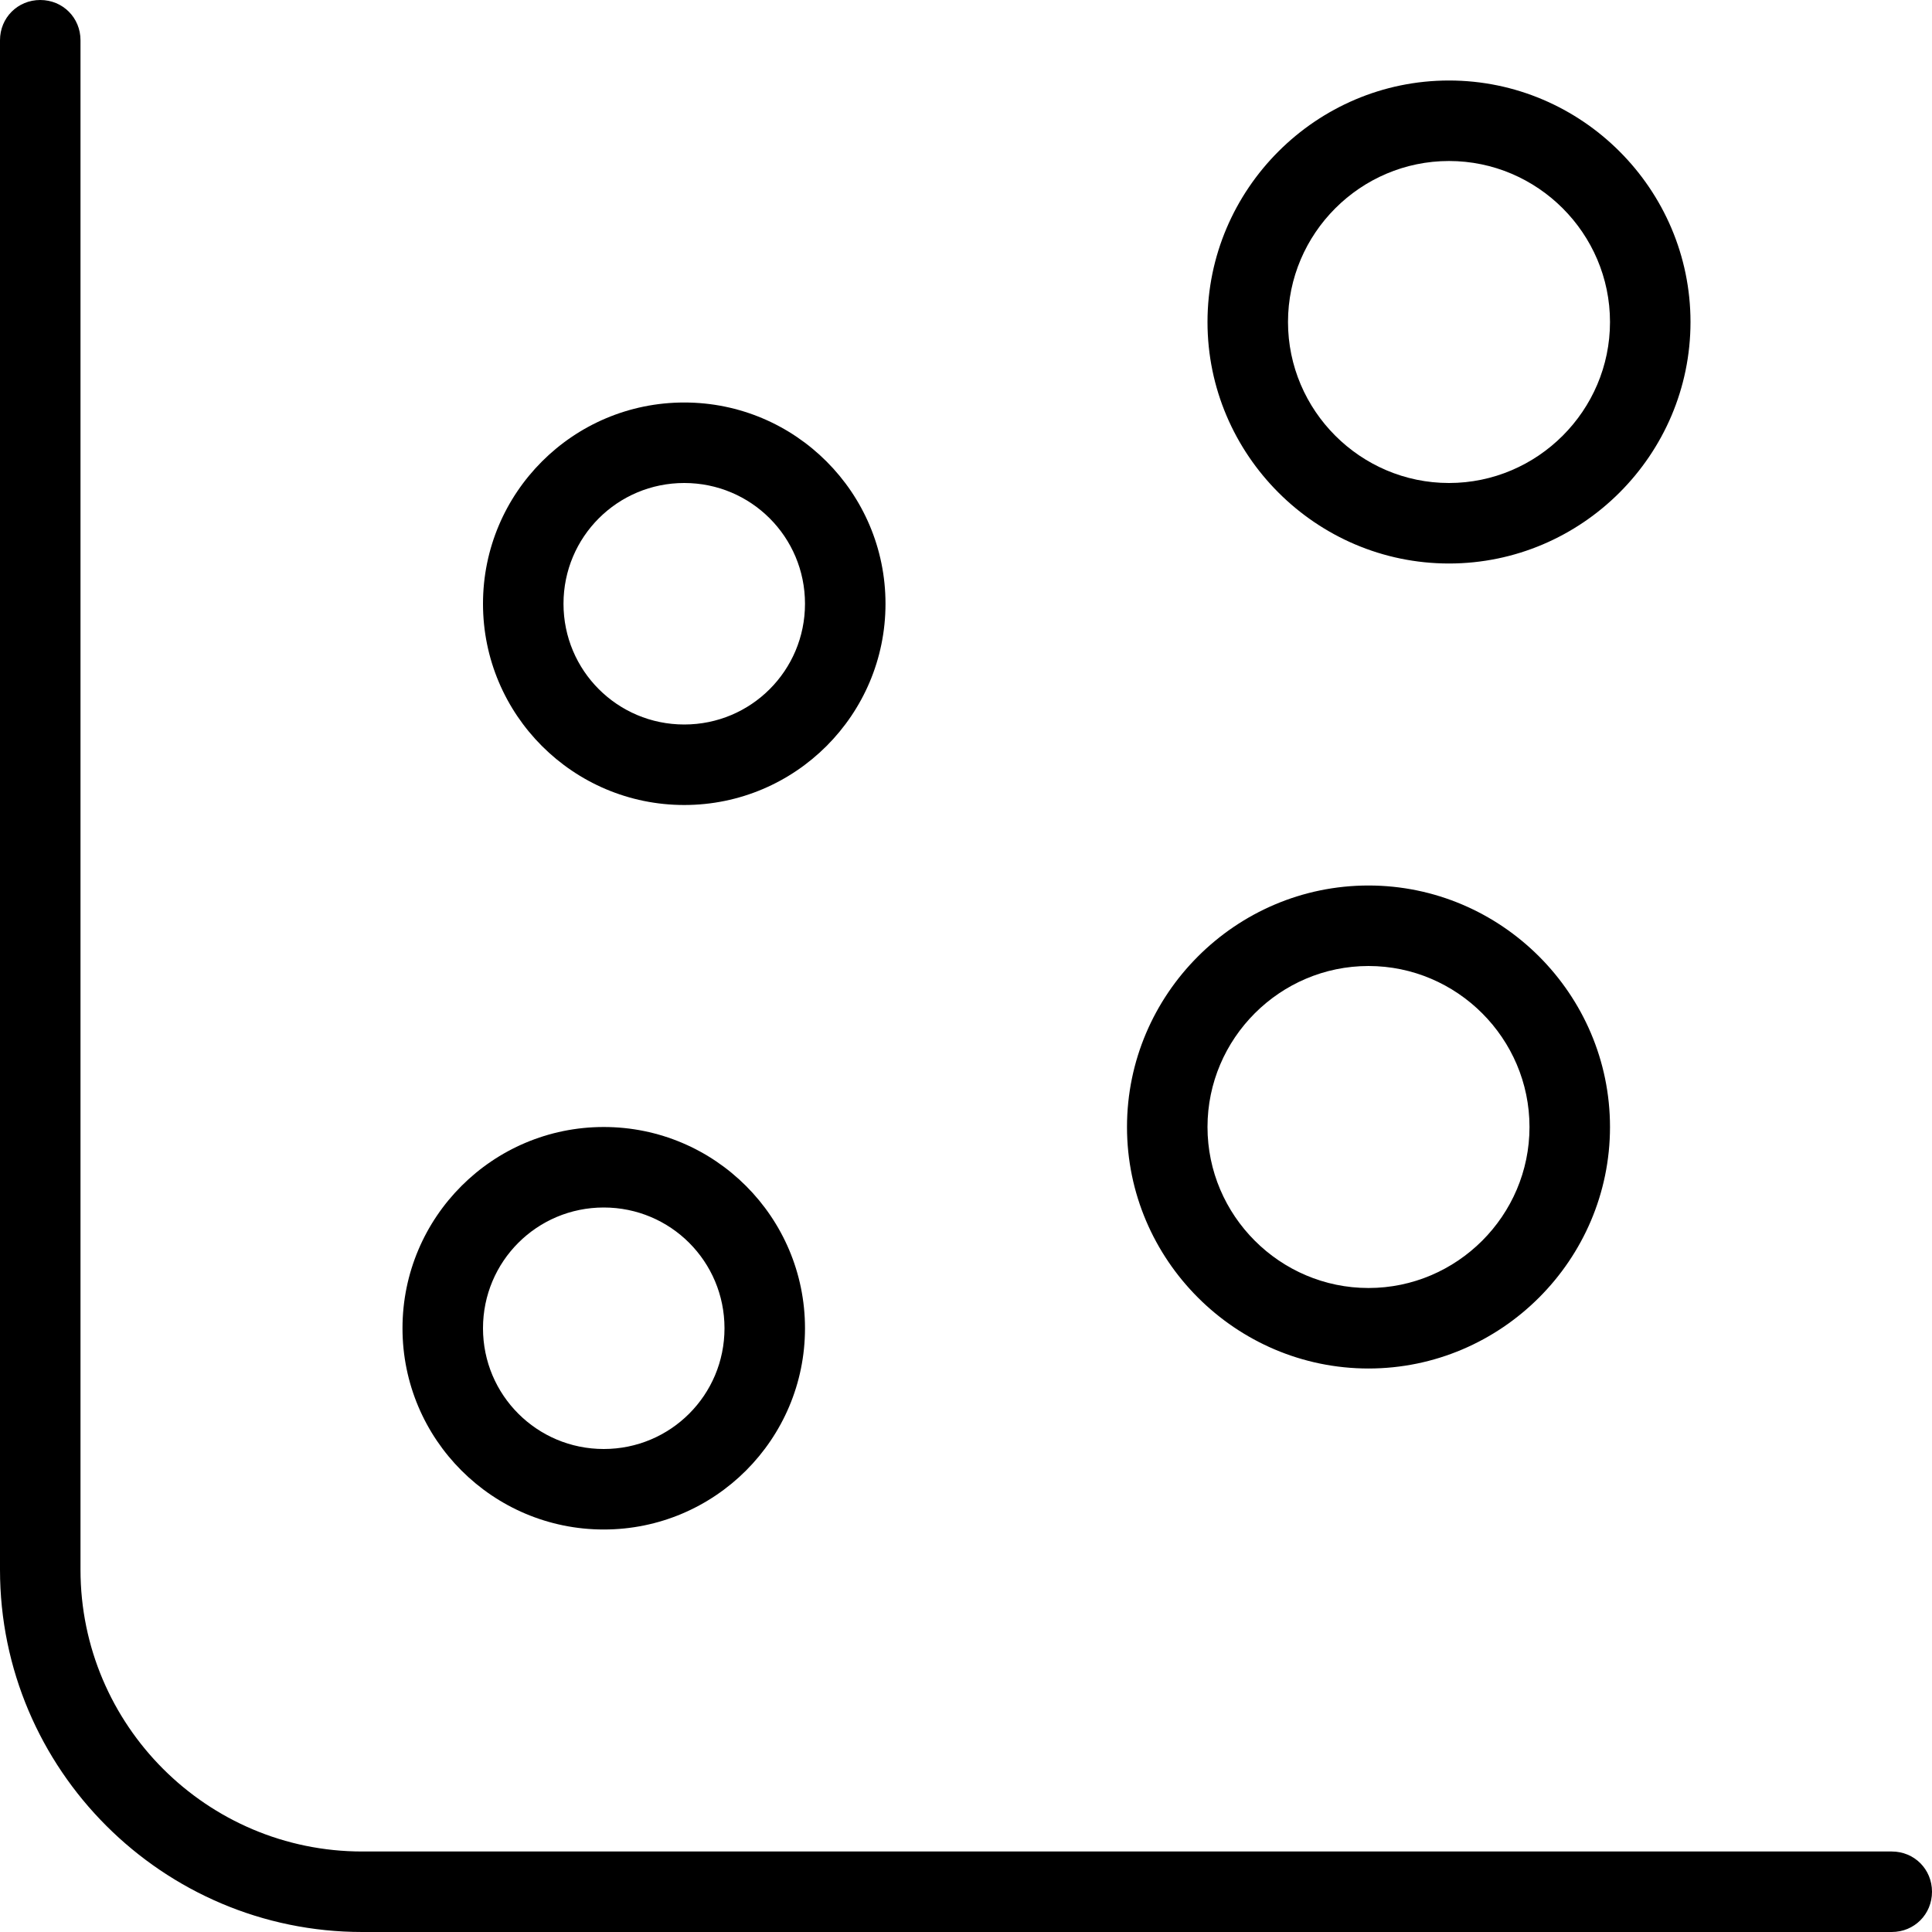
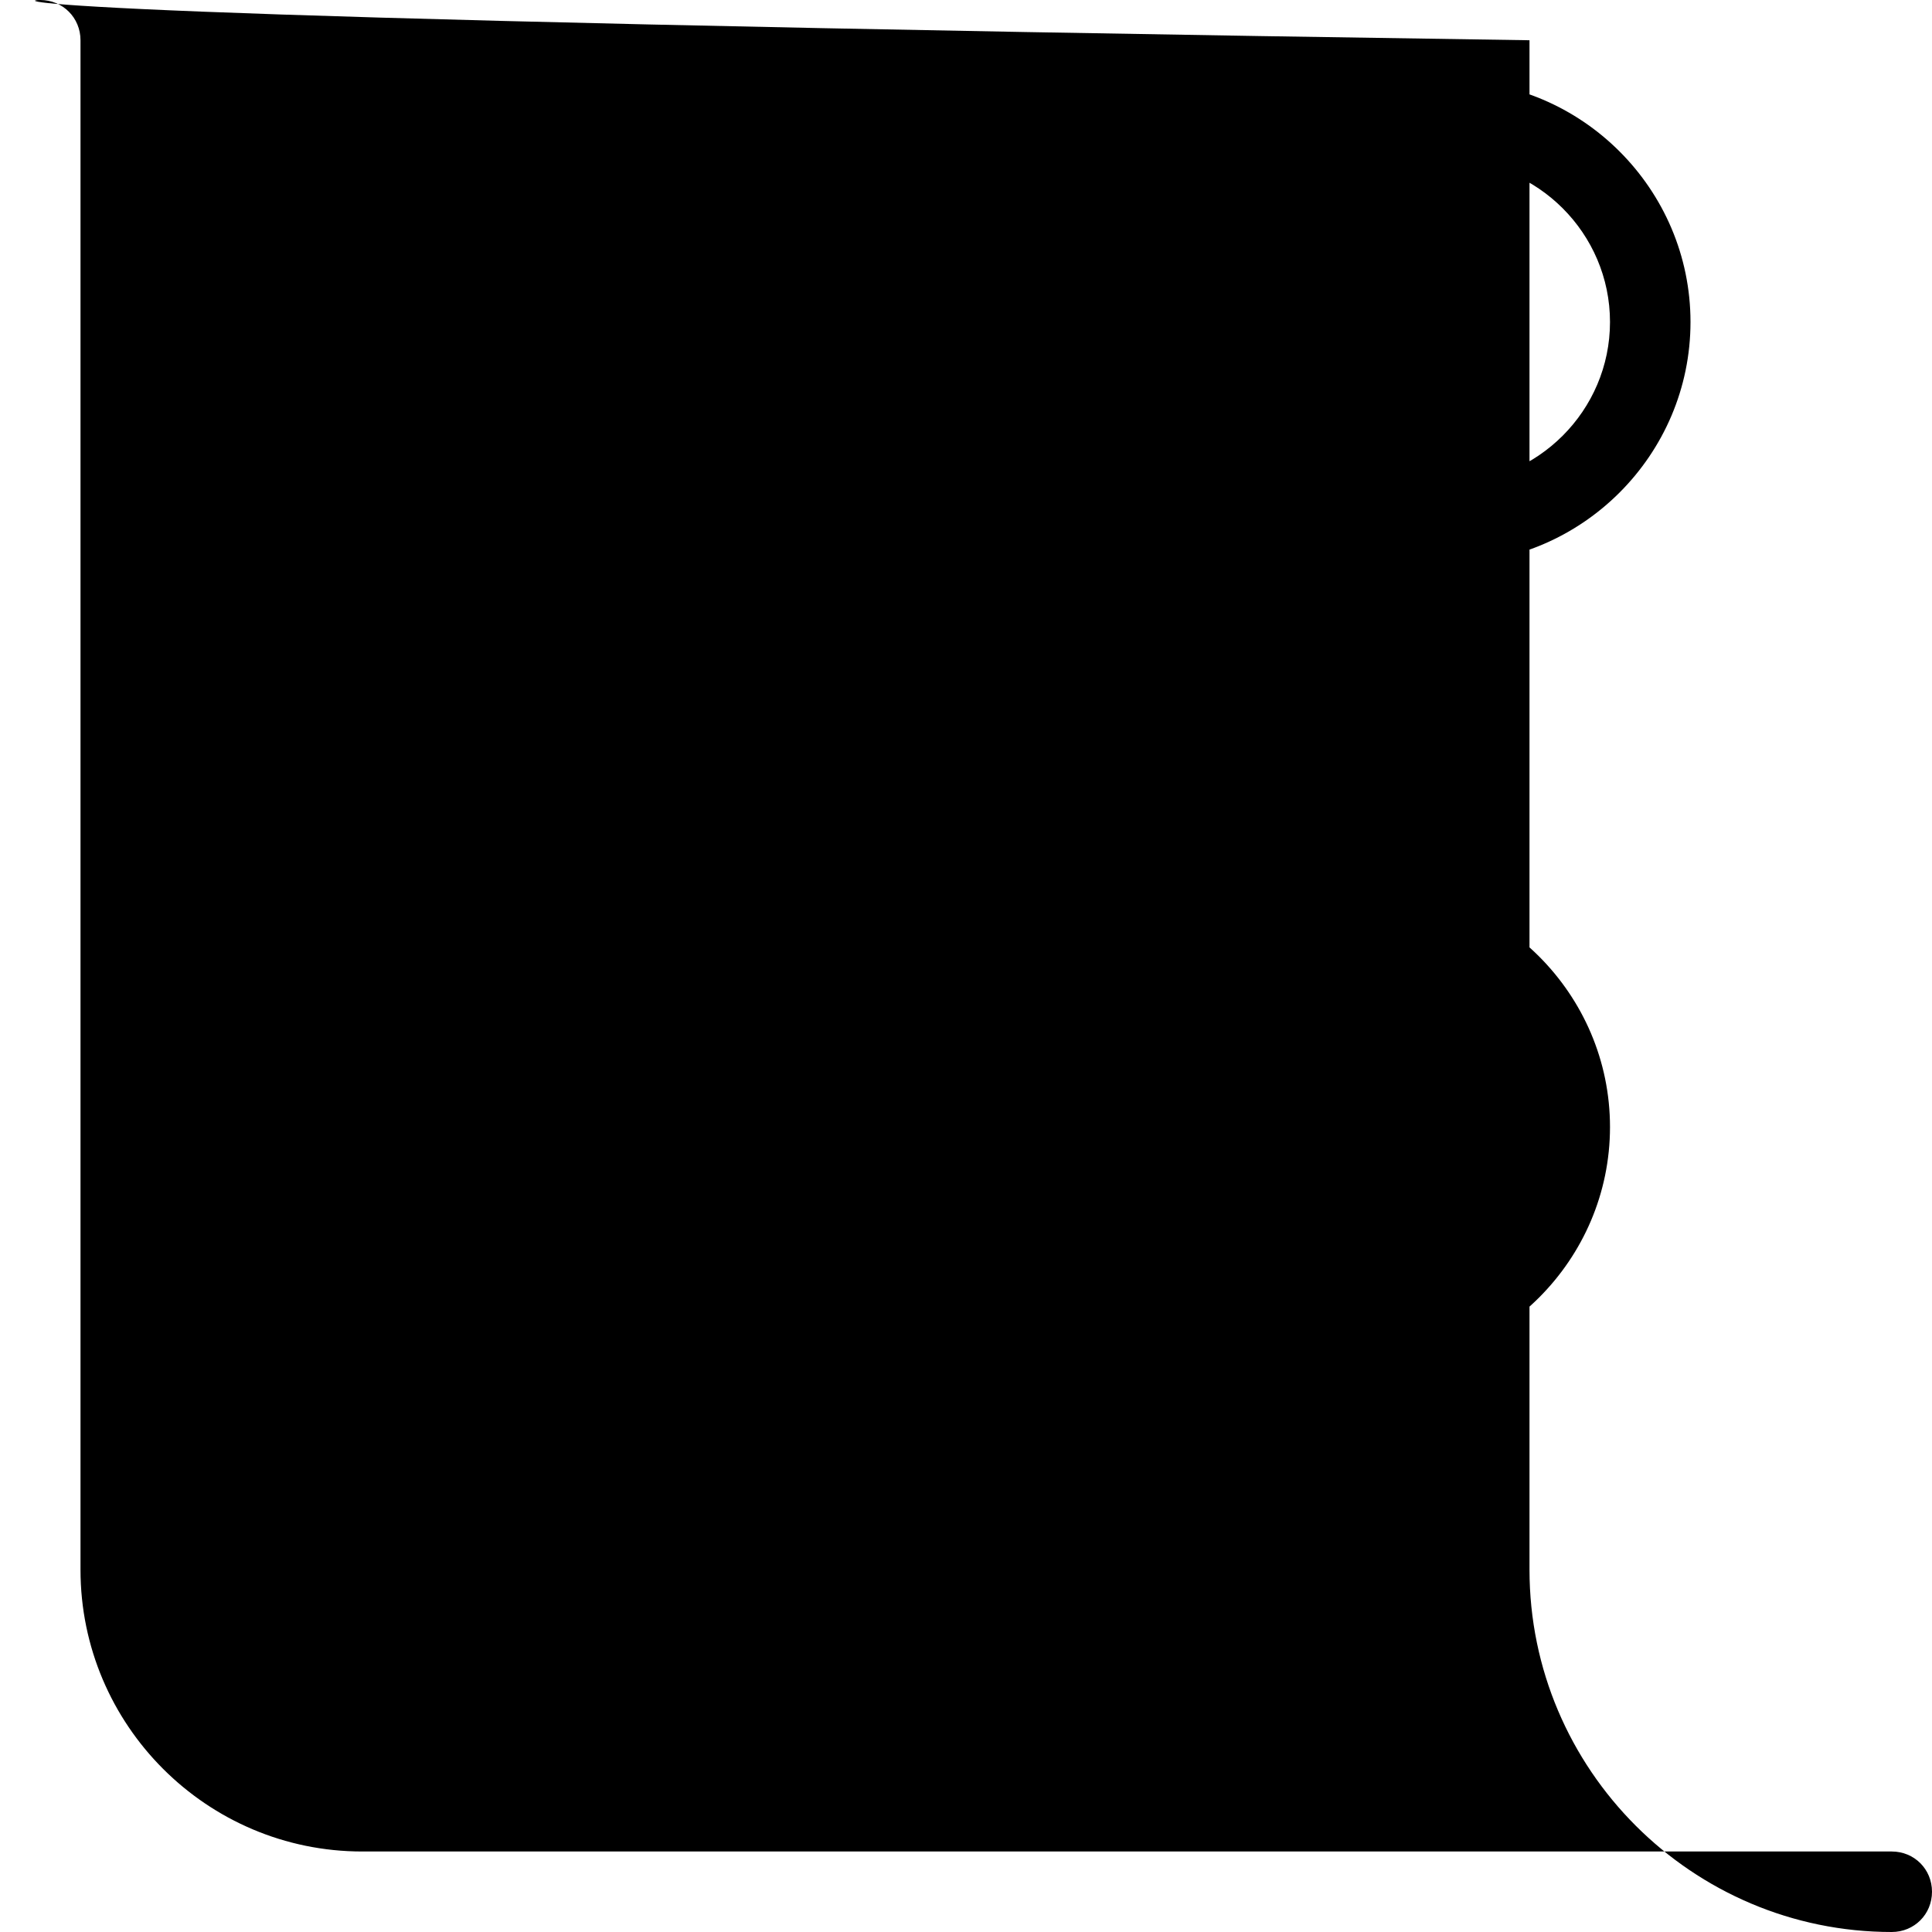
<svg xmlns="http://www.w3.org/2000/svg" id="Layer_1" data-name="Layer 1" viewBox="0 0 24 24" width="512" height="512">
-   <path d="M23.5,24H4.5c-2.48,0-4.5-2.02-4.5-4.5V.5C0,.22,.22,0,.5,0s.5,.22,.5,.5V19.5c0,1.93,1.57,3.5,3.5,3.5H23.5c.28,0,.5,.22,.5,.5s-.22,.5-.5,.5Zm-2.5-20c0-1.65-1.35-3-3-3s-3,1.35-3,3,1.35,3,3,3,3-1.35,3-3Zm-1,0c0,1.1-.9,2-2,2s-2-.9-2-2,.9-2,2-2,2,.9,2,2Zm0,10c0-1.65-1.35-3-3-3s-3,1.35-3,3,1.35,3,3,3,3-1.35,3-3Zm-1,0c0,1.1-.9,2-2,2s-2-.9-2-2,.9-2,2-2,2,.9,2,2ZM11,7.5c0-1.38-1.12-2.5-2.5-2.5s-2.5,1.12-2.5,2.5,1.12,2.5,2.5,2.5,2.5-1.12,2.5-2.5Zm-1,0c0,.83-.67,1.5-1.5,1.5s-1.5-.67-1.5-1.5,.67-1.5,1.5-1.5,1.5,.67,1.5,1.5Zm0,9c0-1.38-1.12-2.5-2.5-2.5s-2.5,1.12-2.5,2.5,1.12,2.5,2.5,2.5,2.5-1.12,2.5-2.5Zm-1,0c0,.83-.67,1.5-1.5,1.5s-1.5-.67-1.5-1.5,.67-1.5,1.5-1.5,1.5,.67,1.5,1.5Z" />
+   <path d="M23.5,24c-2.48,0-4.5-2.02-4.5-4.5V.5C0,.22,.22,0,.5,0s.5,.22,.5,.5V19.5c0,1.93,1.57,3.5,3.5,3.5H23.5c.28,0,.5,.22,.5,.5s-.22,.5-.5,.5Zm-2.5-20c0-1.65-1.35-3-3-3s-3,1.35-3,3,1.35,3,3,3,3-1.35,3-3Zm-1,0c0,1.1-.9,2-2,2s-2-.9-2-2,.9-2,2-2,2,.9,2,2Zm0,10c0-1.65-1.35-3-3-3s-3,1.35-3,3,1.35,3,3,3,3-1.35,3-3Zm-1,0c0,1.1-.9,2-2,2s-2-.9-2-2,.9-2,2-2,2,.9,2,2ZM11,7.5c0-1.38-1.12-2.5-2.5-2.5s-2.5,1.12-2.5,2.5,1.12,2.5,2.5,2.5,2.5-1.12,2.5-2.5Zm-1,0c0,.83-.67,1.5-1.5,1.5s-1.5-.67-1.5-1.5,.67-1.5,1.5-1.5,1.5,.67,1.5,1.5Zm0,9c0-1.38-1.12-2.5-2.5-2.5s-2.5,1.12-2.5,2.5,1.12,2.5,2.5,2.5,2.5-1.12,2.5-2.5Zm-1,0c0,.83-.67,1.5-1.5,1.5s-1.5-.67-1.5-1.5,.67-1.5,1.5-1.5,1.5,.67,1.5,1.5Z" />
</svg>